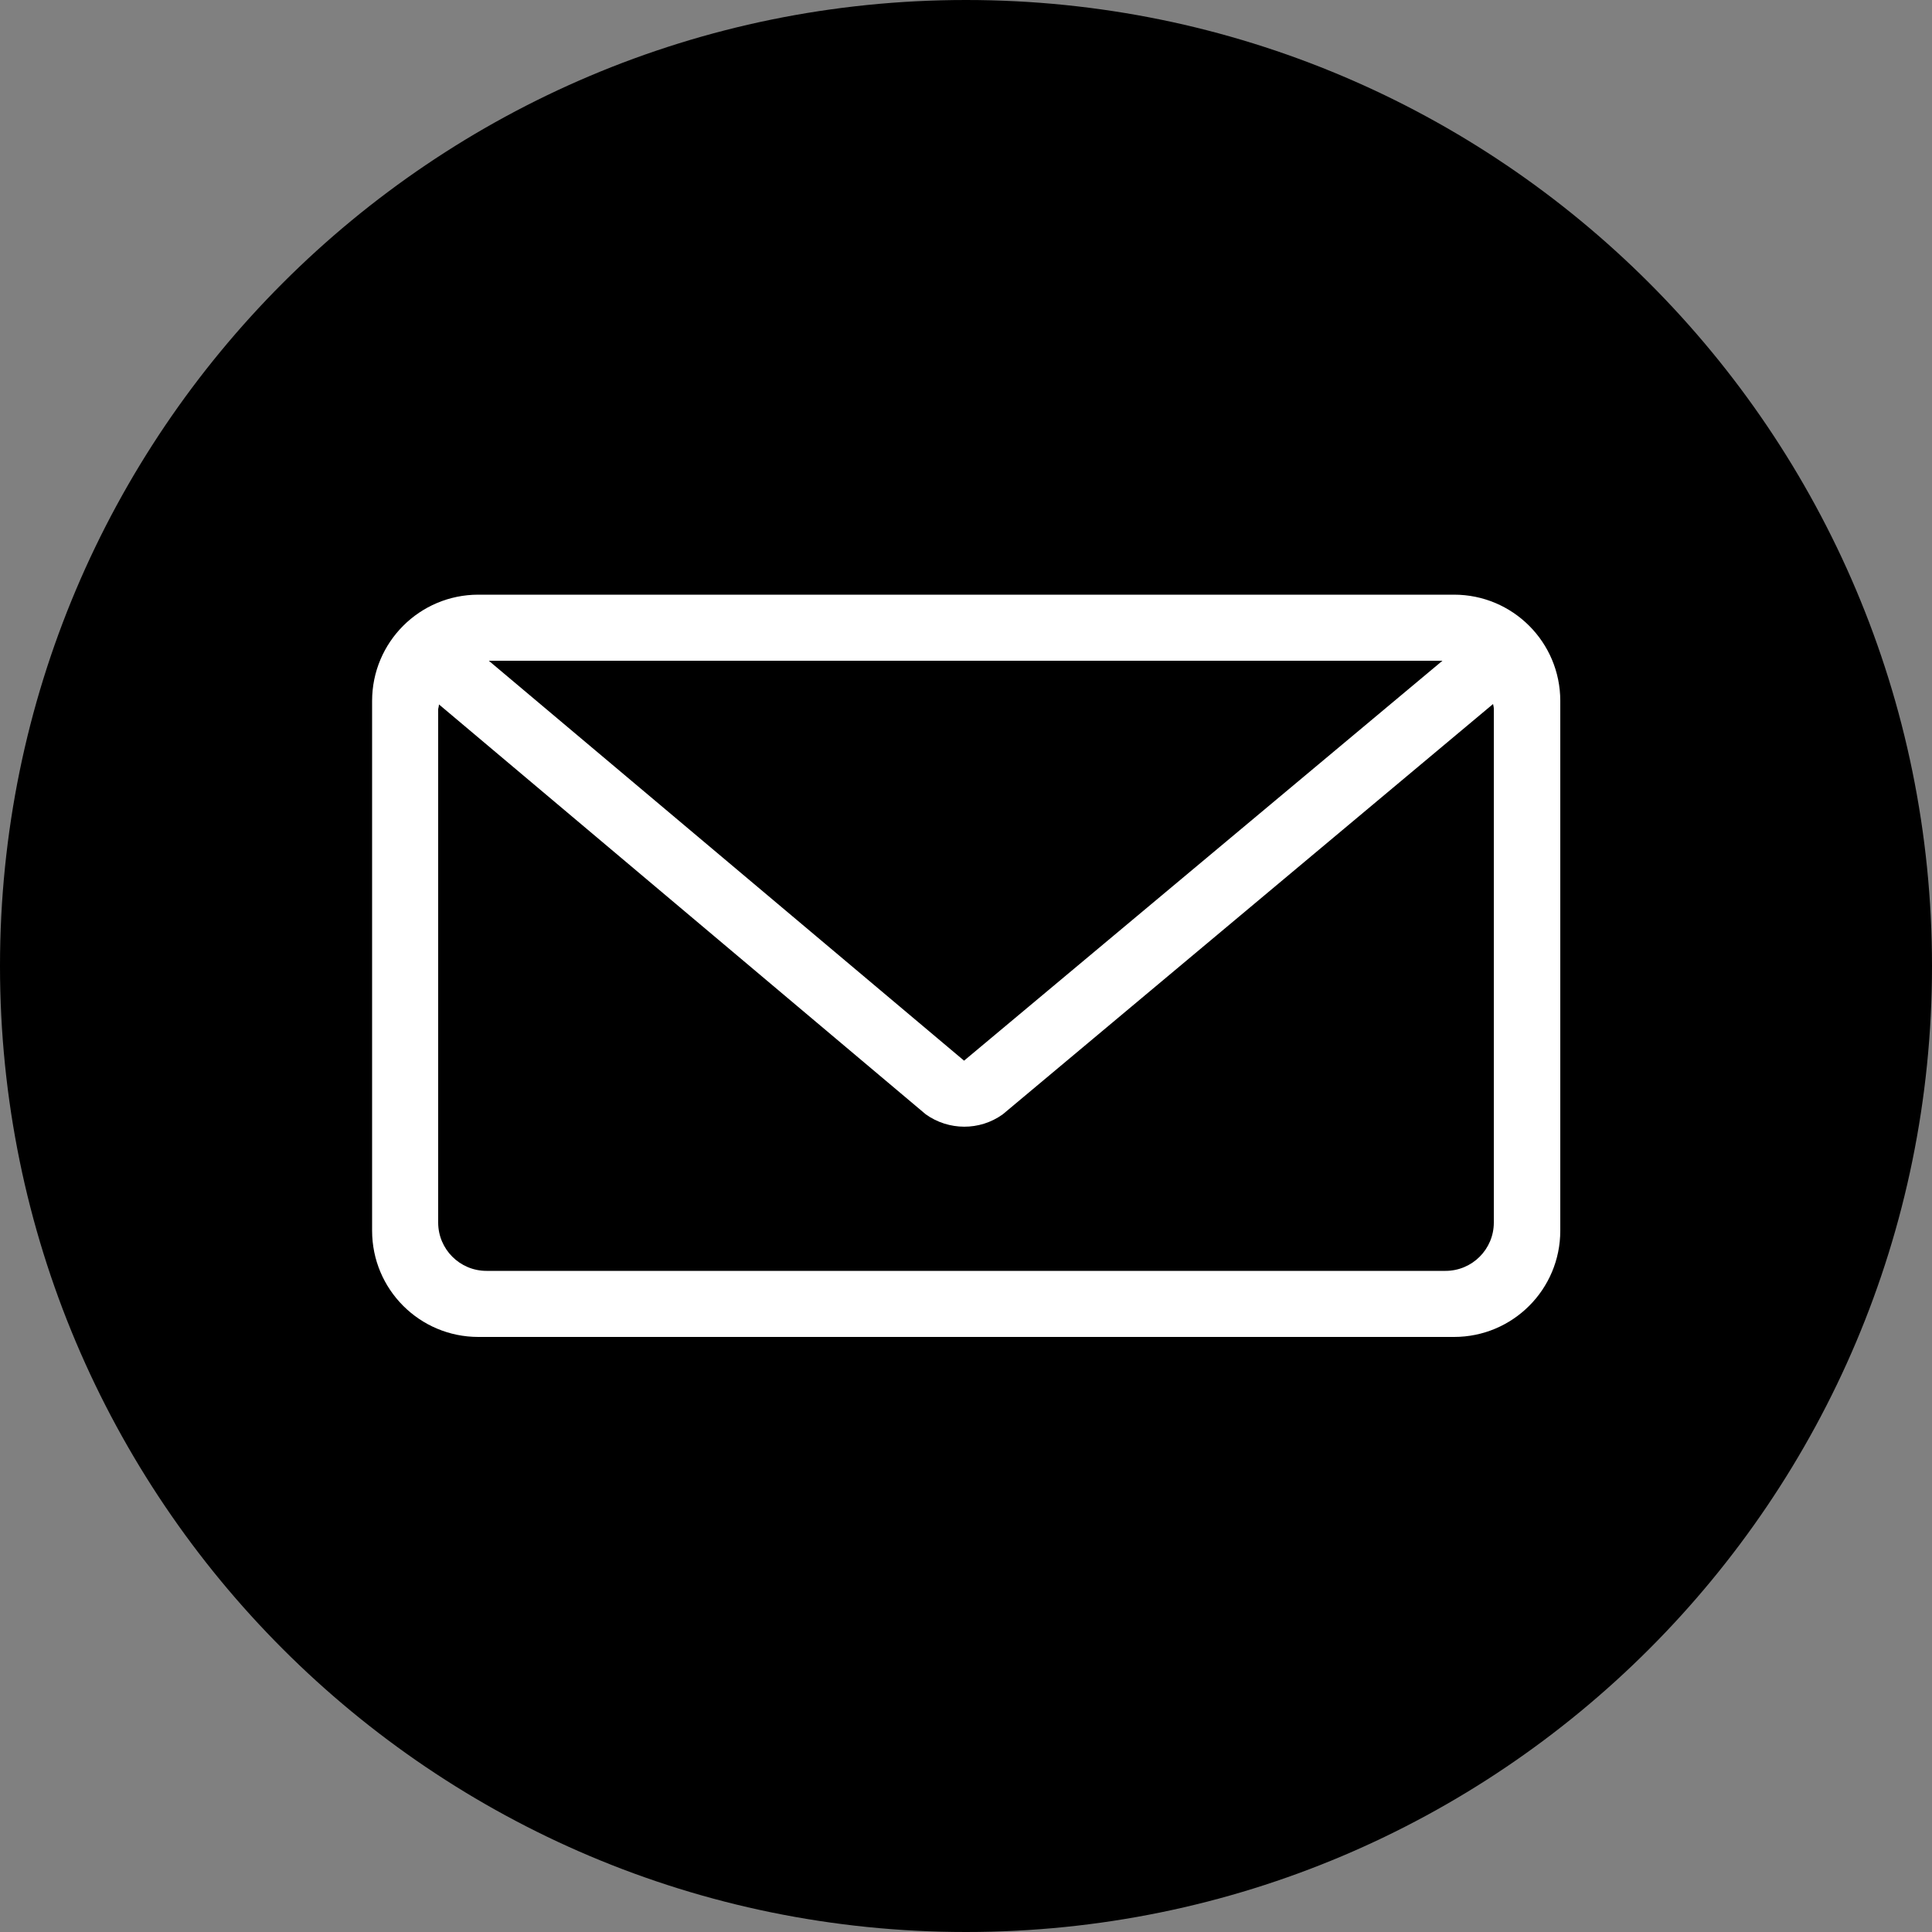
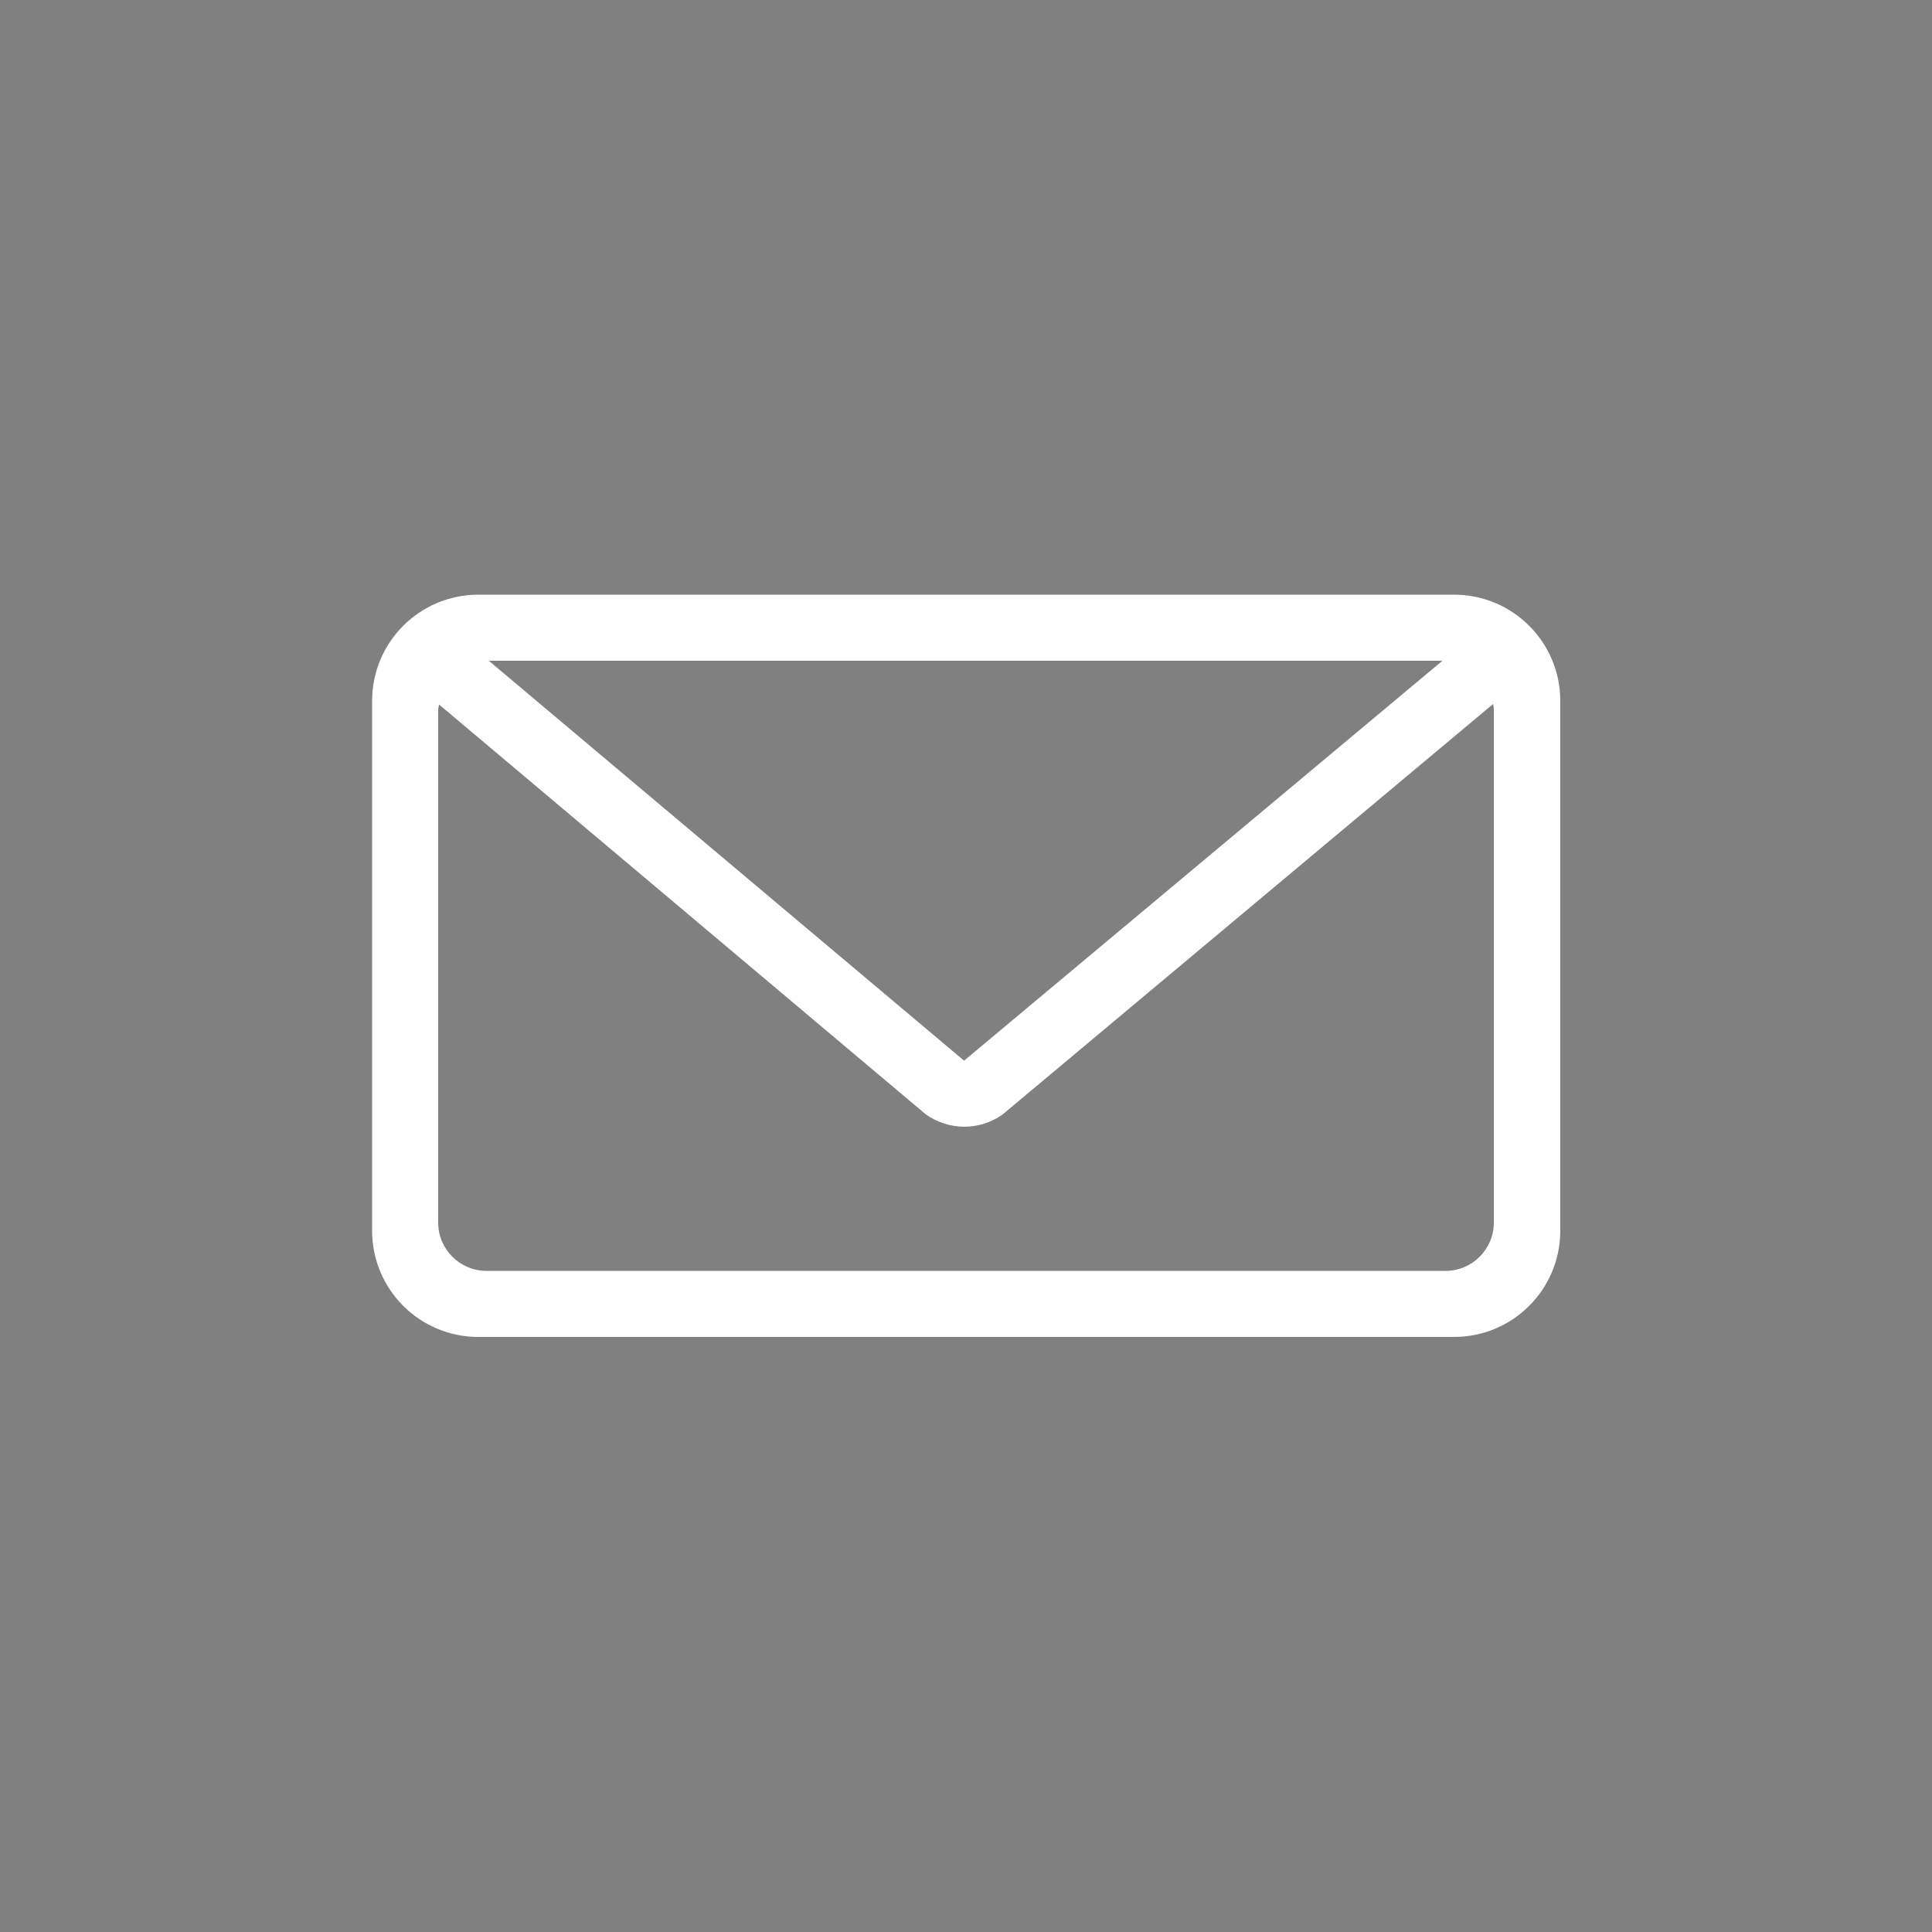
<svg xmlns="http://www.w3.org/2000/svg" viewBox="0 0 50 50">
  <rect x="0" y="0" width="50" height="50" fill="#808080" stroke="none" />
  <defs>
    <style>
      .cls-1 {
        fill: #fff;
      }
    </style>
  </defs>
  <g id="Higru_Kreise" data-name="Higru Kreise">
-     <path d="m25,50c13.81,0,25-11.19,25-25S38.81,0,25,0,0,11.19,0,25s11.19,25,25,25" />
-   </g>
+     </g>
  <g id="Ebene_1" data-name="Ebene 1">
-     <path class="cls-1" d="m37.62,15.39H12.38c-1.52,0-2.75,1.23-2.75,2.75v13.71c0,1.52,1.23,2.75,2.75,2.75h25.25c1.52,0,2.75-1.23,2.75-2.75v-13.71c0-1.52-1.23-2.75-2.75-2.75Zm-.29,1.71l-12.38,10.35-12.3-10.35h24.67Zm1.33,14.54c0,.69-.56,1.25-1.25,1.25H12.59c-.69,0-1.25-.56-1.25-1.25v-13.29s.02-.08.02-.12l12.6,10.61c.59.42,1.39.43,1.99,0l12.69-10.62s.02.08.02.12v13.29Z" />
+     <path class="cls-1" d="m37.62,15.39H12.38c-1.52,0-2.75,1.23-2.75,2.75v13.71c0,1.52,1.23,2.75,2.75,2.75h25.25c1.52,0,2.75-1.23,2.75-2.75v-13.71c0-1.52-1.23-2.75-2.75-2.75Zm-.29,1.71l-12.38,10.35-12.3-10.35h24.67Zm1.33,14.54c0,.69-.56,1.25-1.25,1.25H12.59c-.69,0-1.25-.56-1.25-1.25v-13.29s.02-.08.02-.12l12.6,10.61c.59.42,1.39.43,1.99,0l12.69-10.62s.02.08.02.12Z" />
  </g>
</svg>